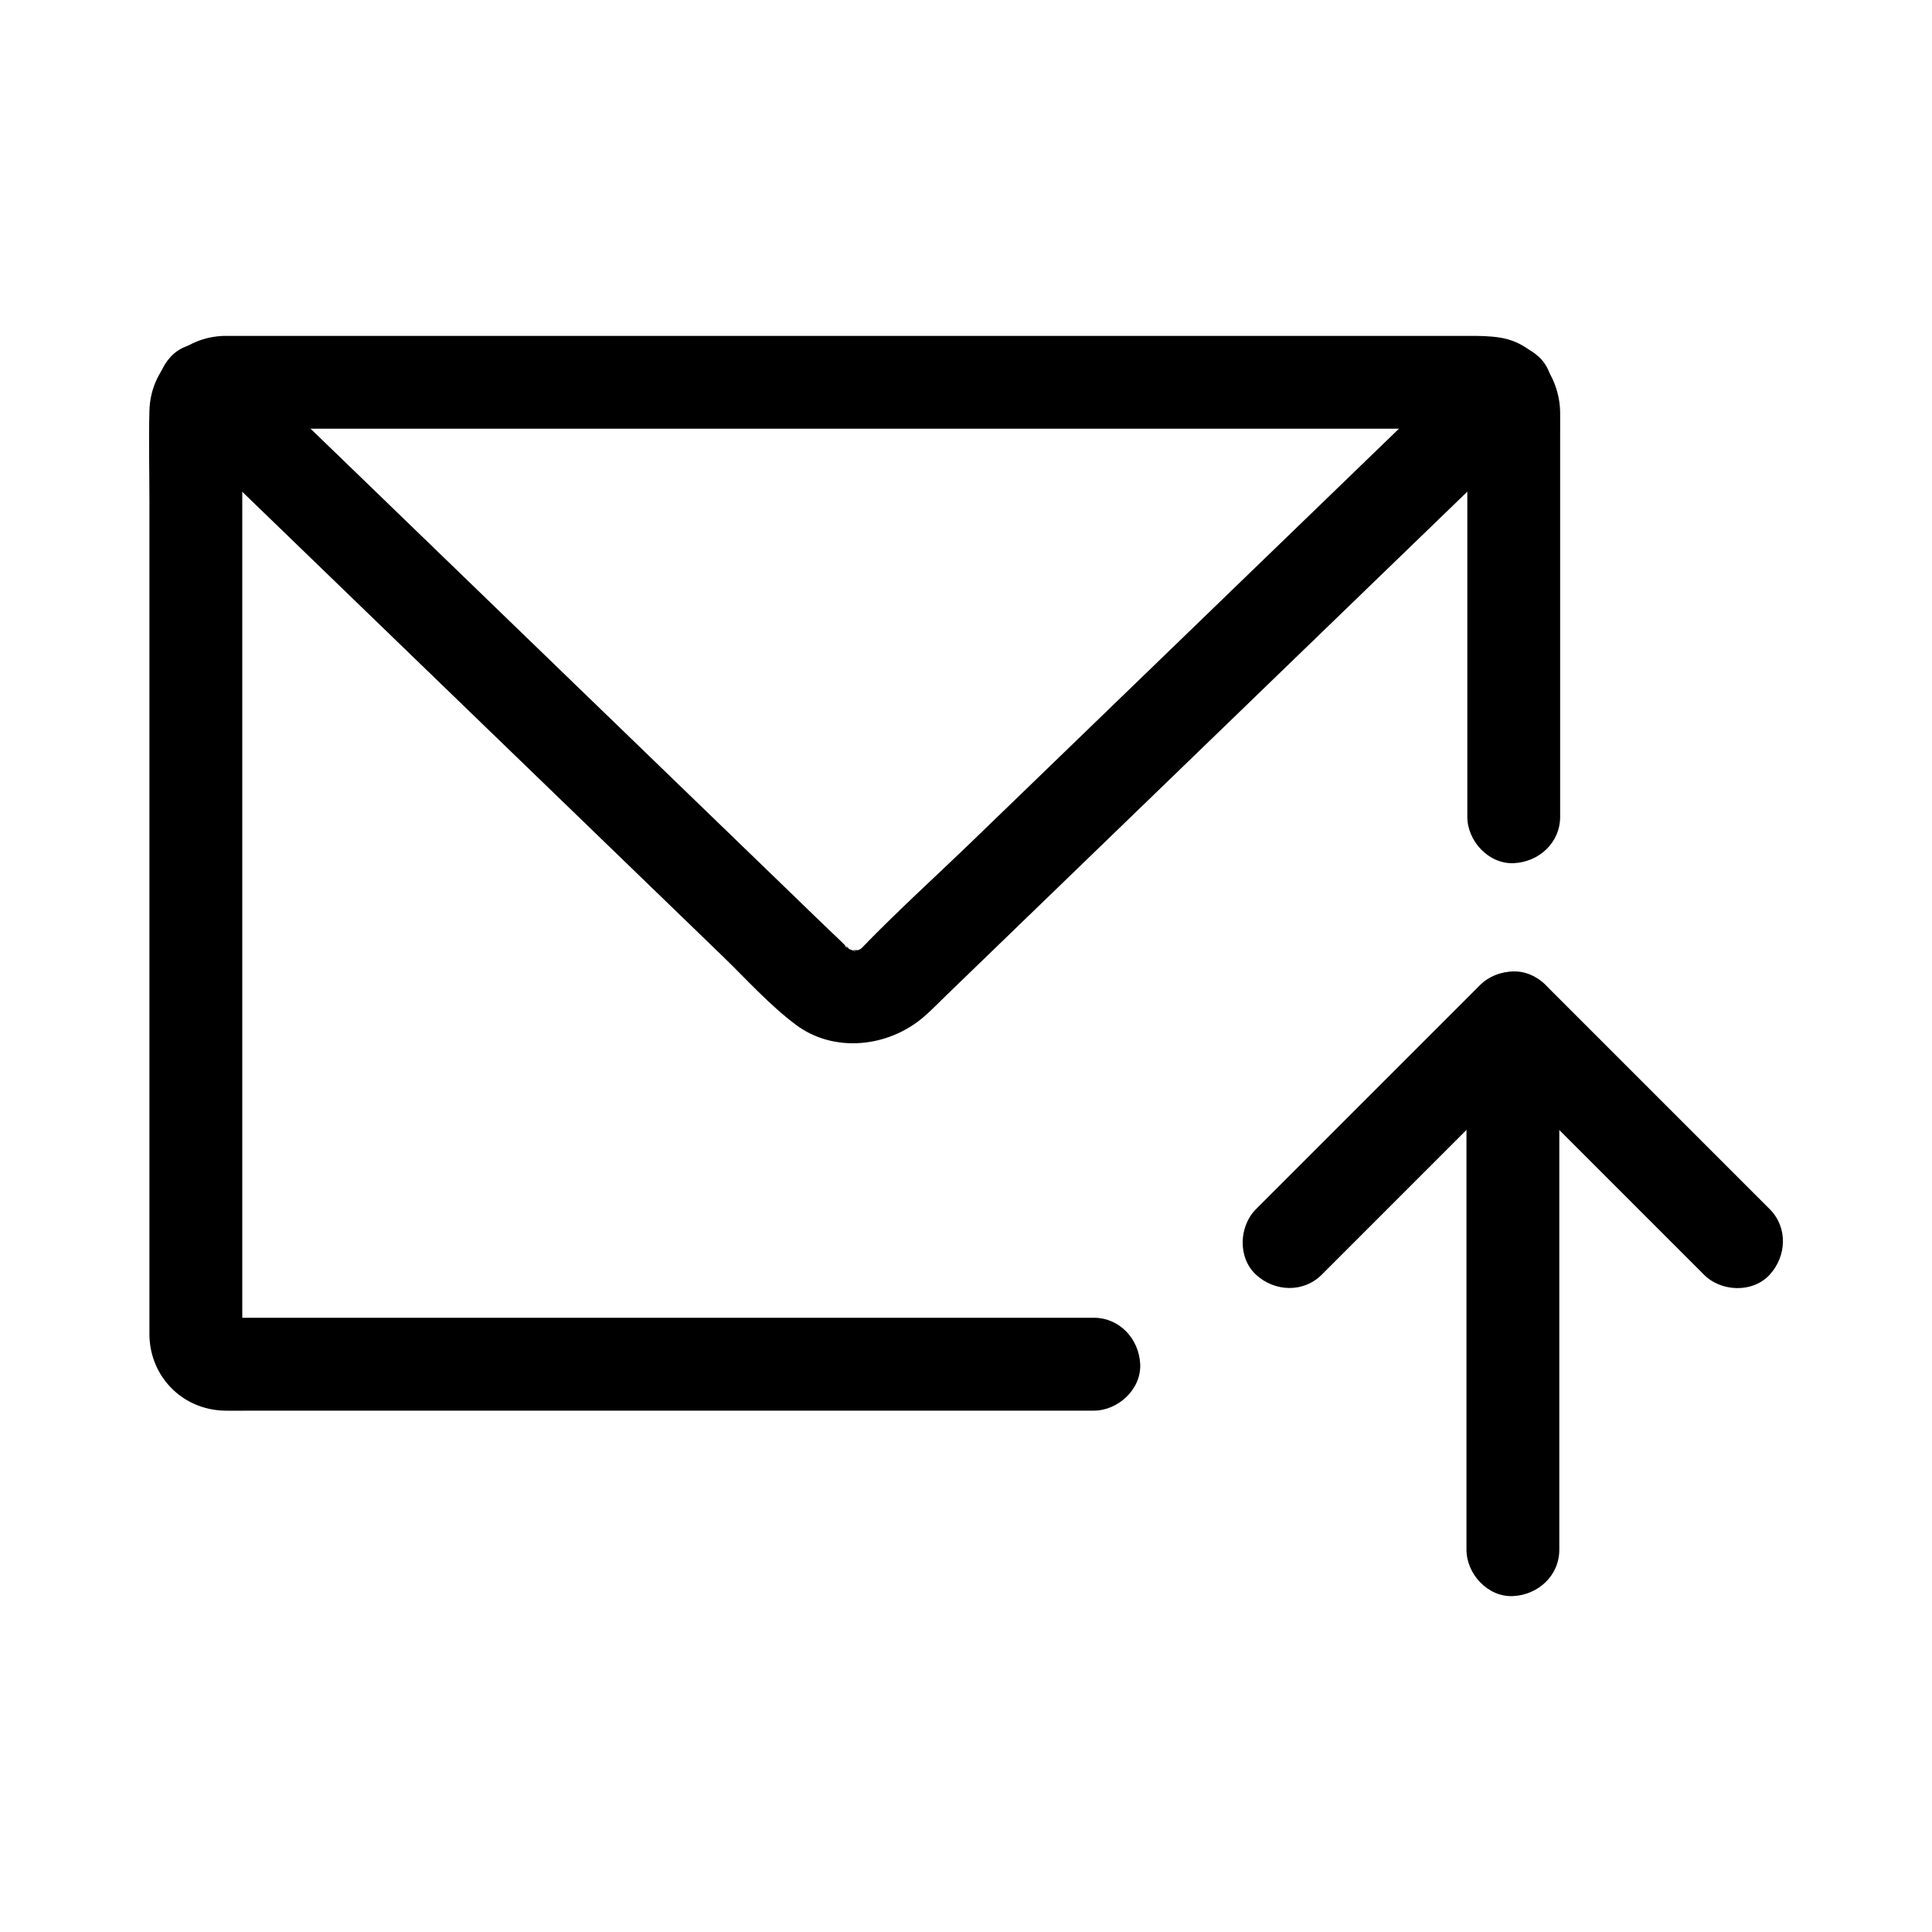
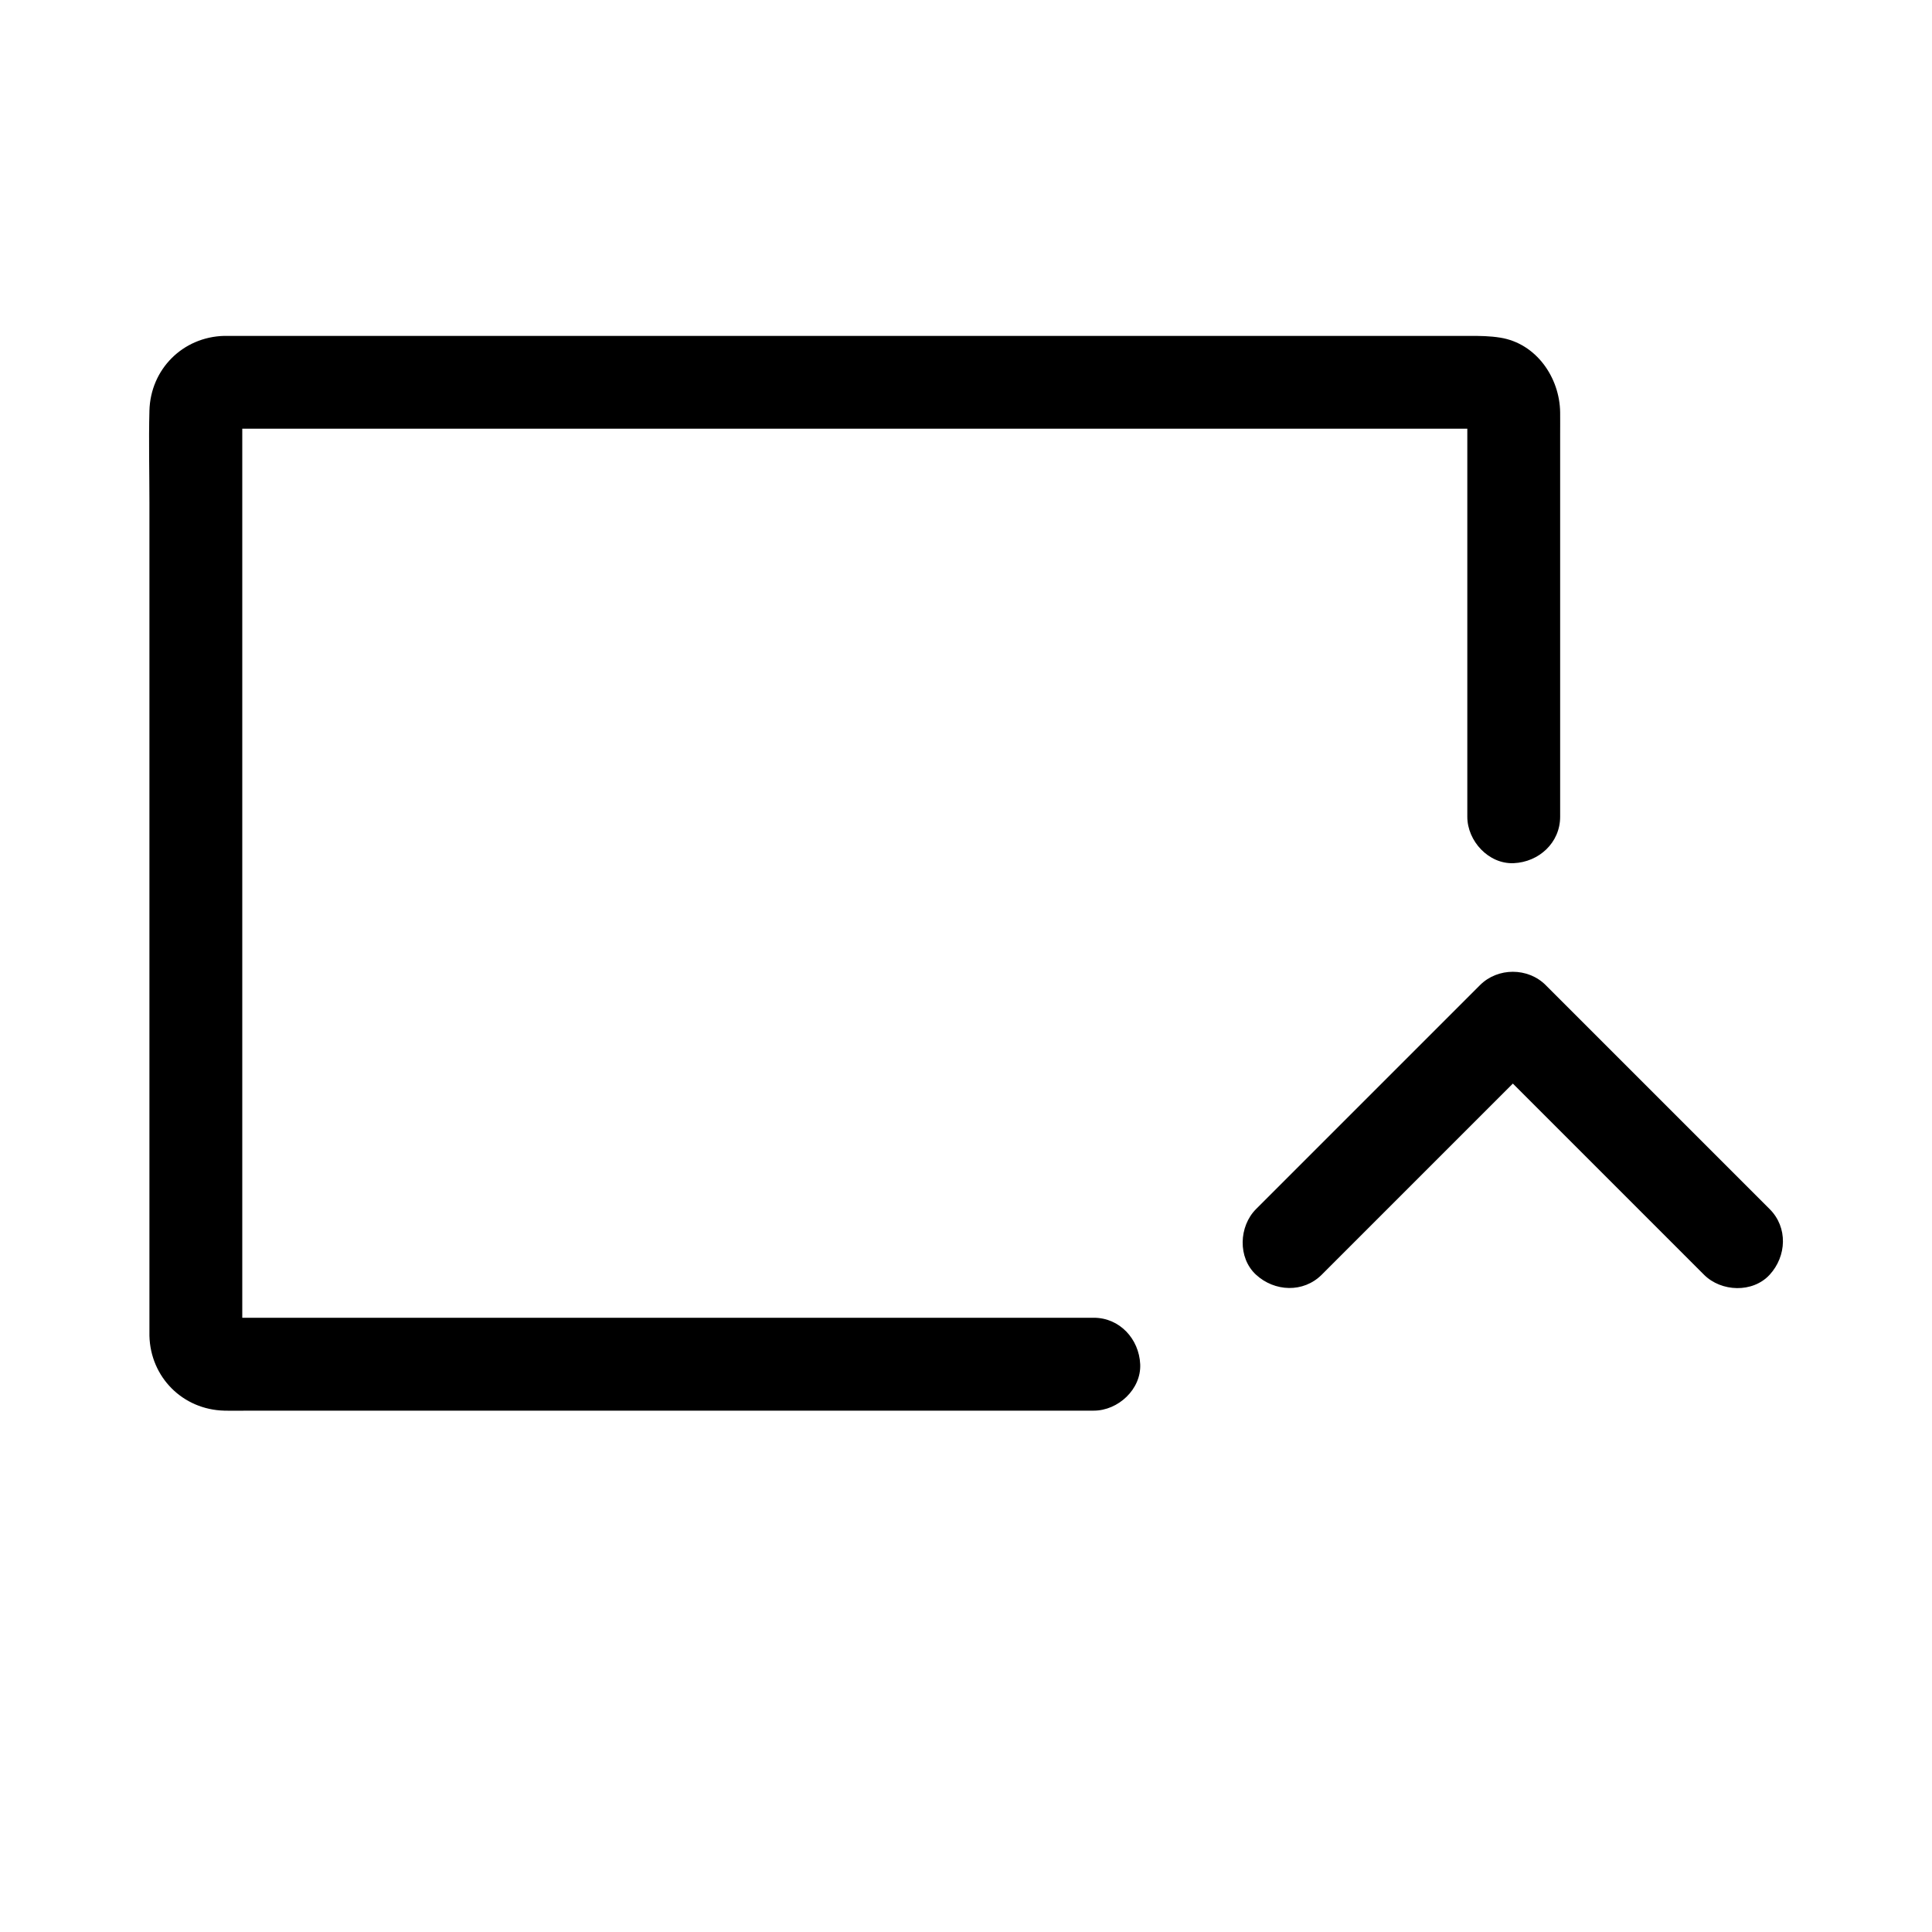
<svg xmlns="http://www.w3.org/2000/svg" fill="#000000" width="800px" height="800px" version="1.1" viewBox="144 144 512 512">
  <g>
    <path d="m433.86 493.22h-23.312-55.836-67.211-57.441-18.395-5.566c-0.703 0-1.883-0.23-2.559 0-0.043 0.016-0.102-0.012-0.148 0 0.289-0.062 3.027 0.82 1.273 0.172 0.215 0.078 2.656 1.543 1.152 0.488 0.48 0.395 0.965 0.789 1.445 1.188-0.324-0.277-0.629-0.574-0.898-0.898 0.113 0.051 1.898 2.523 0.879 0.875 0.074 0.117 1.199 2.957 0.641 1.074 0.012 0.039 0.309 1.914 0.32 1.914s-0.004-0.164 0-0.176c0.215-0.699 0-1.816 0-2.539v-13.141-49.766-66.328-63.34-42.41-5.094c0-0.477 0.262-1.918 0-2.344-0.016-0.023 0.004-0.078 0-0.102 0 0-0.32 1.918-0.32 1.922 0.562-1.879-0.57 0.953-0.641 1.074 1.172-2.008-1.746 1.812-0.668 0.641 1.324-1.434-0.117 0.062-0.758 0.516 1.504-1.062-0.93 0.402-1.152 0.488 1.75-0.648-0.969 0.246-1.277 0.172h0.02c0 0.012 0.145-0.004 0.152 0 0.543 0.168 1.418 0 1.977 0h27.293 50.746 64.16 67.531 60.664 44.344 12.633c1.473 0 3.305 0.301 4.754 0 0.02-0.004-1.902-0.316-1.914-0.32 2.269 0.621-2.117-1.344-0.789-0.488 1.266 0.816-2.027-1.836-0.926-0.816 0.375 0.344 1.543 1.285 0.074-0.035-2.027-1.82 0.812 1.238-0.684-1.012-0.133-0.285-0.262-0.57-0.395-0.859 0.281 1.277 0.223 0.855-0.172-1.277v0.02c-0.07 0.344 0 0.777 0 1.125v6.742 26.234 61.953 11.578c0 6.434 5.656 12.594 12.301 12.301 6.668-0.301 12.301-5.402 12.301-12.301v-42.125-59.188c0-1.945 0.023-3.891 0-5.84-0.109-9.23-6.32-18.273-15.836-19.809-2.832-0.457-5.379-0.473-8.211-0.473h-31.773-54.148-66.395-67.77-59.172-39.75-9.438c-0.512 0-1.027-0.016-1.539 0-10.988 0.277-19.539 8.84-19.824 19.824-0.211 8.055 0 16.141 0 24.195v55.68 68.121 60.723 34.258c0 0.723-0.02 1.445 0 2.168 0.27 10.988 8.812 19.566 19.812 19.852 2.394 0.062 4.797 0 7.191 0h44.059 65.684 64.93 42.539 6.051c6.434 0 12.594-5.656 12.301-12.301-0.309-6.68-5.418-12.316-12.309-12.316z" />
-     <path d="m534.43 238.57c-6.617 6.402-13.238 12.797-19.855 19.199-14.711 14.219-29.418 28.438-44.129 42.656-15.027 14.527-30.055 29.059-45.082 43.582-7.75 7.492-15.5 14.988-23.254 22.477-9.898 9.574-20.191 18.859-29.758 28.766-0.59 0.609-1.047 0.66 0.133 0 1.91-1.066-1.004 0.512-1.367 0.734-1.324 0.809 3.031-0.855 0.742-0.34-0.43 0.098-0.875 0.234-1.301 0.355-1.293 0.348-0.656-0.551 1.289-0.133-0.492-0.109-1.156 0.062-1.668 0.051-2.859-0.062 2.746 0.688-0.039 0-0.43-0.109-1.199-0.531-1.609-0.492 0.328-0.031 2.668 1.445 1.078 0.402-0.375-0.246-0.801-0.473-1.188-0.703-1.062-0.641-0.246-0.914 0.816 0.645-0.152-0.223-0.422-0.375-0.609-0.57-2.051-2.106-4.242-4.098-6.356-6.144-7.066-6.832-14.137-13.668-21.199-20.496-5.644-5.457-11.293-10.914-16.934-16.367-13.973-13.512-27.945-27.016-41.918-40.527-15.449-14.938-30.902-29.875-46.352-44.812-9.305-8.992-18.602-17.984-27.906-26.977-0.453-0.438-0.898-0.871-1.352-1.309-4.629-4.477-12.852-4.949-17.398 0-4.441 4.84-4.941 12.613 0 17.398 6.707 6.484 13.41 12.969 20.117 19.449 14.859 14.363 29.711 28.727 44.57 43.09 15.113 14.613 30.23 29.219 45.34 43.832 7.477 7.227 14.953 14.453 22.43 21.684 4.606 4.453 9.215 8.91 13.82 13.363 6.301 6.098 12.355 12.887 19.387 18.164 10.109 7.59 24.43 5.992 33.758-1.922 2.082-1.766 3.988-3.766 5.953-5.664 7.246-7.008 14.5-14.016 21.746-21.023 5.672-5.484 11.352-10.973 17.023-16.457 13.988-13.523 27.98-27.051 41.969-40.574 15.641-15.125 31.285-30.242 46.926-45.367 9.387-9.078 18.773-18.148 28.168-27.227 0.461-0.449 0.93-0.895 1.391-1.348 4.633-4.481 4.836-12.953 0-17.398-4.973-4.566-12.441-4.777-17.383 0.004z" />
    <path d="m612.98 464.42-59.359-59.359c-4.699-4.699-12.688-4.707-17.398 0l-59.359 59.359c-4.555 4.555-4.894 12.898 0 17.398 4.91 4.508 12.531 4.859 17.398 0l52.082-52.082c2.426-2.426 4.852-4.852 7.277-7.277h-17.398c17.363 17.363 34.719 34.719 52.082 52.082 2.426 2.426 4.852 4.852 7.277 7.277 4.555 4.555 12.898 4.894 17.398 0 4.512-4.914 4.867-12.539 0-17.398z" />
-     <path d="m532.63 413.75v47.73 75.945 17.258c0 6.434 5.656 12.594 12.301 12.301 6.668-0.301 12.301-5.402 12.301-12.301v-47.73-75.945-17.258c0-6.434-5.656-12.594-12.301-12.301-6.668 0.301-12.301 5.41-12.301 12.301z" />
  </g>
</svg>